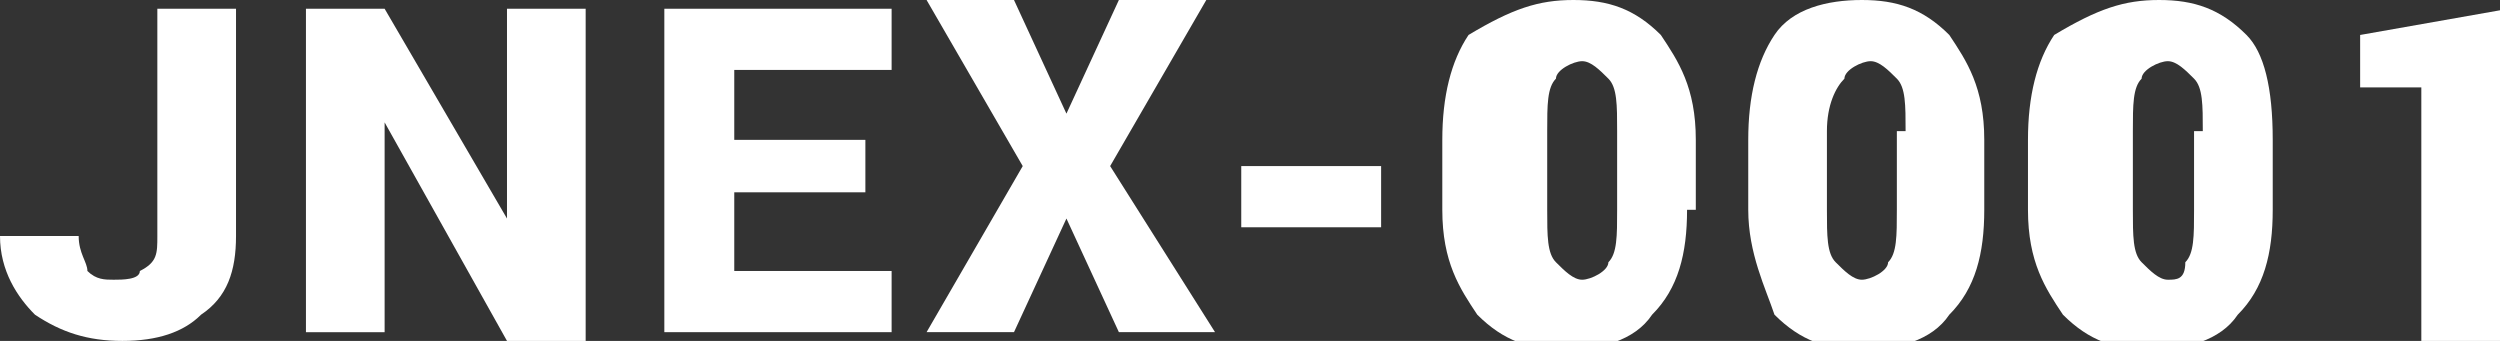
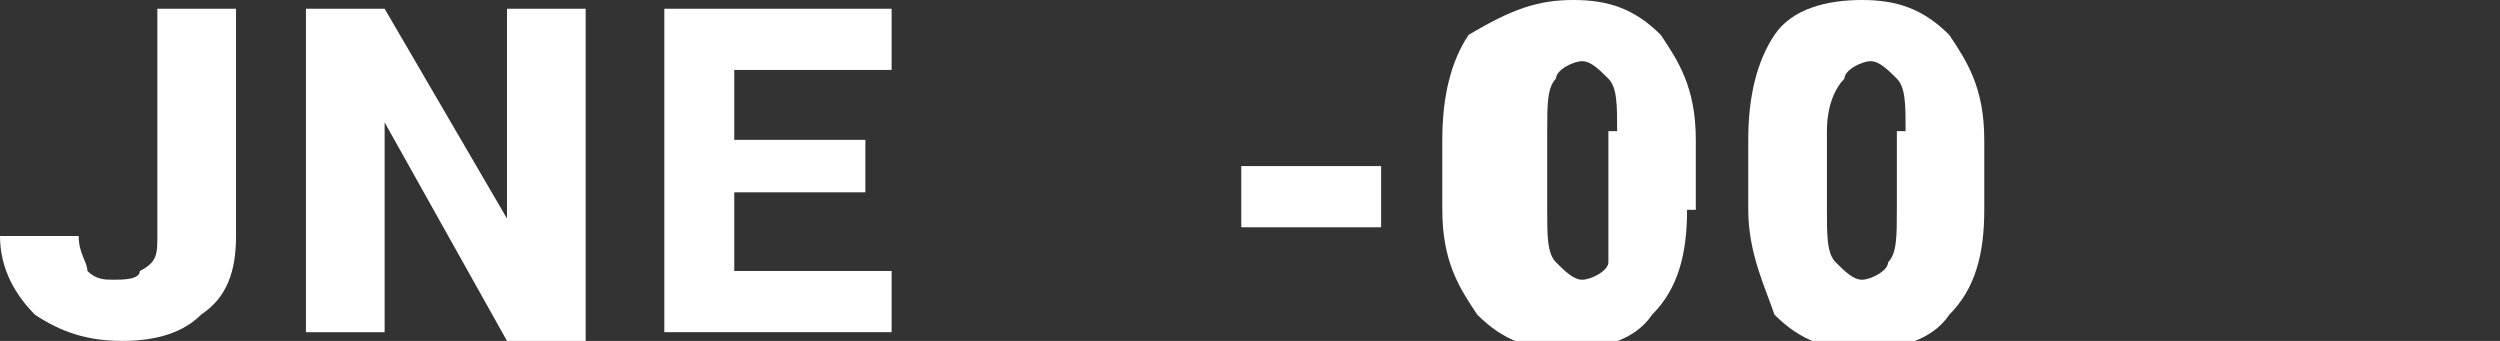
<svg xmlns="http://www.w3.org/2000/svg" version="1.1" id="レイヤー_1" x="0px" y="0px" viewBox="0 0 28.6 3.9" style="enable-background:new 0 0 28.6 3.9;" xml:space="preserve">
  <rect x="0" y="0" width="28.6" height="3.9" fill="#333333" stroke="none" />
  <style type="text/css">
	.st0{fill:#FFFFFF;}
</style>
  <g>
    <path class="st0" d="M1.8,0.1h0.9v2.6c0,0.4-0.1,0.7-0.4,0.9C2.1,3.8,1.8,3.9,1.4,3.9c-0.4,0-0.7-0.1-1-0.3C0.2,3.4,0,3.1,0,2.7   h0.9C0.9,2.9,1,3,1,3.1c0.1,0.1,0.2,0.1,0.3,0.1c0.1,0,0.3,0,0.3-0.1C1.8,3,1.8,2.9,1.8,2.7V0.1z" />
    <path class="st0" d="M6.7,3.9H5.8L4.4,1.4l0,0v2.4H3.5V0.1h0.9l1.4,2.4l0,0V0.1h0.9V3.9z" />
    <path class="st0" d="M9.9,2.2H8.4v0.9h1.8v0.7H7.6V0.1h2.6v0.7H8.4v0.8h1.5V2.2z" />
-     <path class="st0" d="M12.2,1.3l0.6-1.3h1l-1.1,1.9l1.2,1.9h-1.1l-0.6-1.3l-0.6,1.3h-1l1.1-1.9l-1.1-1.9h1L12.2,1.3z" />
    <path class="st0" d="M15.8,2.6h-1.6V1.9h1.6V2.6z" />
-     <path class="st0" d="M19.3,2.4c0,0.5-0.1,0.9-0.4,1.2c-0.2,0.3-0.6,0.4-1,0.4c-0.4,0-0.7-0.1-1-0.4c-0.2-0.3-0.4-0.6-0.4-1.2V1.6   c0-0.5,0.1-0.9,0.3-1.2C17.3,0.1,17.6,0,18,0c0.4,0,0.7,0.1,1,0.4c0.2,0.3,0.4,0.6,0.4,1.2V2.4z M18.5,1.5c0-0.3,0-0.5-0.1-0.6   c-0.1-0.1-0.2-0.2-0.3-0.2c-0.1,0-0.3,0.1-0.3,0.2c-0.1,0.1-0.1,0.3-0.1,0.6v0.9c0,0.3,0,0.5,0.1,0.6c0.1,0.1,0.2,0.2,0.3,0.2   c0.1,0,0.3-0.1,0.3-0.2c0.1-0.1,0.1-0.3,0.1-0.6V1.5z" />
+     <path class="st0" d="M19.3,2.4c0,0.5-0.1,0.9-0.4,1.2c-0.2,0.3-0.6,0.4-1,0.4c-0.4,0-0.7-0.1-1-0.4c-0.2-0.3-0.4-0.6-0.4-1.2V1.6   c0-0.5,0.1-0.9,0.3-1.2C17.3,0.1,17.6,0,18,0c0.4,0,0.7,0.1,1,0.4c0.2,0.3,0.4,0.6,0.4,1.2V2.4z M18.5,1.5c0-0.3,0-0.5-0.1-0.6   c-0.1-0.1-0.2-0.2-0.3-0.2c-0.1,0-0.3,0.1-0.3,0.2c-0.1,0.1-0.1,0.3-0.1,0.6v0.9c0,0.3,0,0.5,0.1,0.6c0.1,0.1,0.2,0.2,0.3,0.2   c0.1,0,0.3-0.1,0.3-0.2V1.5z" />
    <path class="st0" d="M22.7,2.4c0,0.5-0.1,0.9-0.4,1.2c-0.2,0.3-0.6,0.4-1,0.4c-0.4,0-0.7-0.1-1-0.4C20.2,3.3,20,2.9,20,2.4V1.6   c0-0.5,0.1-0.9,0.3-1.2c0.2-0.3,0.6-0.4,1-0.4c0.4,0,0.7,0.1,1,0.4c0.2,0.3,0.4,0.6,0.4,1.2V2.4z M21.8,1.5c0-0.3,0-0.5-0.1-0.6   c-0.1-0.1-0.2-0.2-0.3-0.2c-0.1,0-0.3,0.1-0.3,0.2C21,1,20.9,1.2,20.9,1.5v0.9c0,0.3,0,0.5,0.1,0.6c0.1,0.1,0.2,0.2,0.3,0.2   c0.1,0,0.3-0.1,0.3-0.2c0.1-0.1,0.1-0.3,0.1-0.6V1.5z" />
-     <path class="st0" d="M26,2.4c0,0.5-0.1,0.9-0.4,1.2c-0.2,0.3-0.6,0.4-1,0.4c-0.4,0-0.7-0.1-1-0.4c-0.2-0.3-0.4-0.6-0.4-1.2V1.6   c0-0.5,0.1-0.9,0.3-1.2C24,0.1,24.3,0,24.7,0c0.4,0,0.7,0.1,1,0.4C25.9,0.6,26,1,26,1.6V2.4z M25.2,1.5c0-0.3,0-0.5-0.1-0.6   c-0.1-0.1-0.2-0.2-0.3-0.2c-0.1,0-0.3,0.1-0.3,0.2c-0.1,0.1-0.1,0.3-0.1,0.6v0.9c0,0.3,0,0.5,0.1,0.6c0.1,0.1,0.2,0.2,0.3,0.2   C24.9,3.2,25,3.2,25,3c0.1-0.1,0.1-0.3,0.1-0.6V1.5z" />
-     <path class="st0" d="M28.6,3.9h-0.9V1H27V0.4l1.7-0.3V3.9z" />
  </g>
</svg>